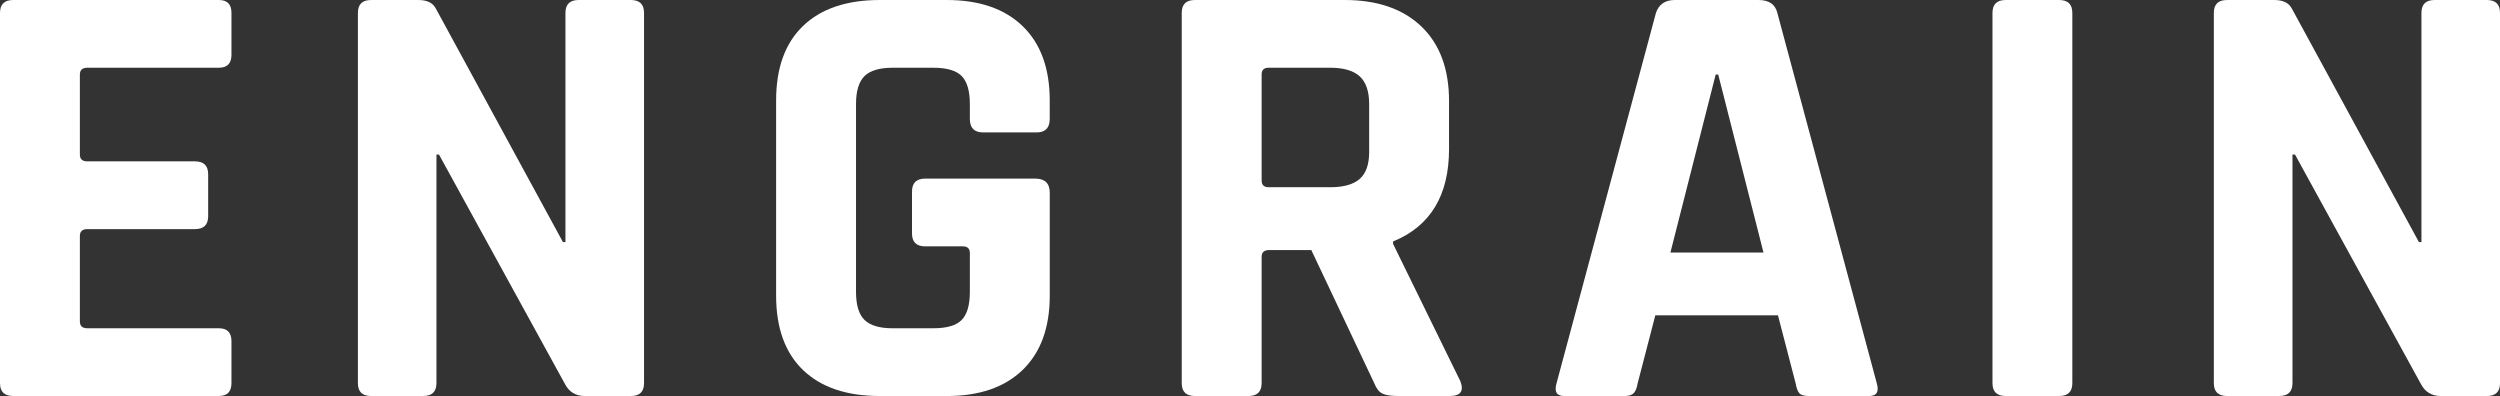
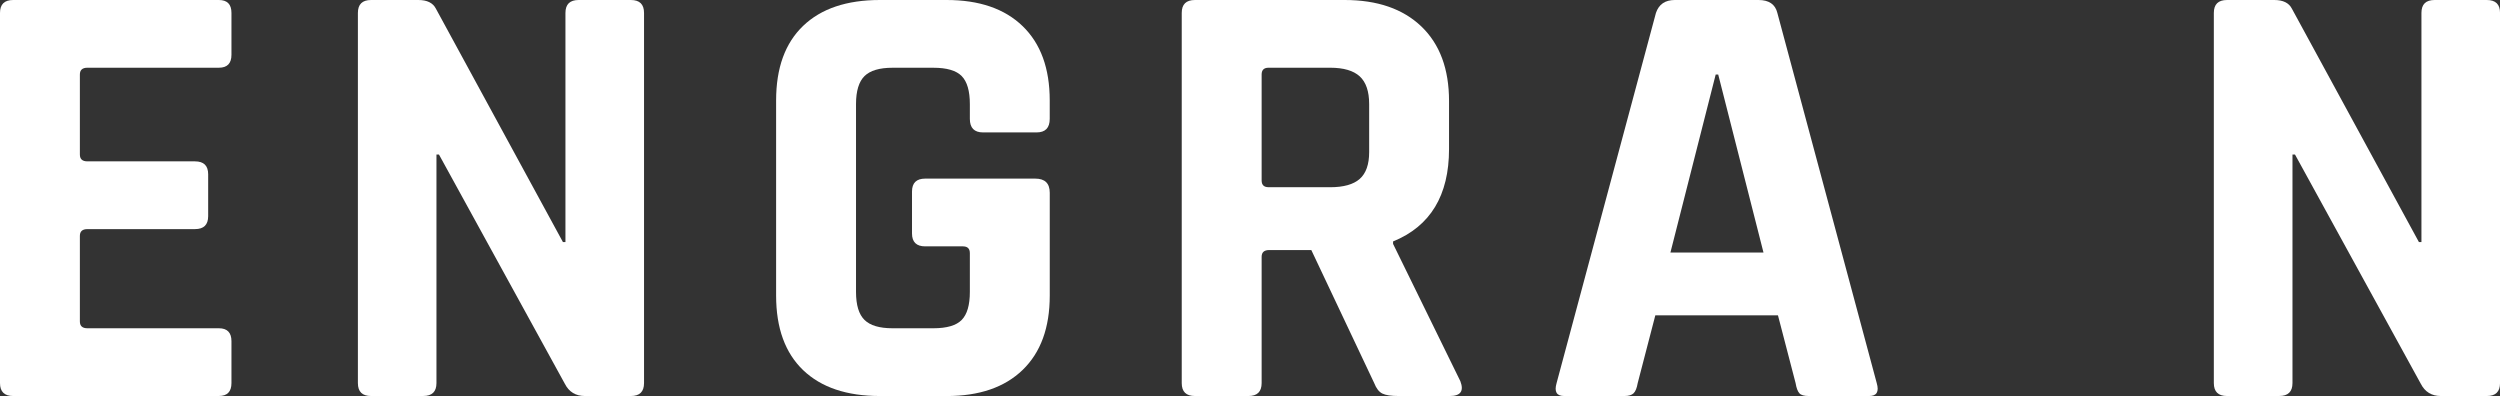
<svg xmlns="http://www.w3.org/2000/svg" width="101" height="16" viewBox="0 0 101 16" fill="none">
  <rect x="0" y="0" width="101" height="16" fill="#333333" stroke="none" />
  <path d="M8.843 15.999H0.533C0.178 15.999 0 15.826 0 15.477V0.522C0 0.173 0.178 -0 0.533 -0H8.843C9.181 -0 9.351 0.173 9.351 0.522V2.214C9.351 2.562 9.181 2.736 8.843 2.736H3.532C3.329 2.736 3.227 2.827 3.227 3.01V6.245C3.227 6.428 3.329 6.519 3.532 6.519H7.877C8.233 6.519 8.41 6.693 8.41 7.041V8.733C8.41 9.082 8.233 9.256 7.877 9.256H3.532C3.329 9.256 3.227 9.348 3.227 9.529V12.988C3.227 13.171 3.329 13.262 3.532 13.262H8.843C9.181 13.262 9.351 13.436 9.351 13.784V15.476C9.351 15.825 9.181 15.998 8.843 15.998V15.999Z" fill="white" />
  <path d="M17.101 15.999H14.992C14.637 15.999 14.459 15.826 14.459 15.477V0.522C14.459 0.173 14.637 -0 14.992 -0H16.898C17.254 -0 17.491 0.116 17.609 0.348L22.742 9.779H22.844V0.522C22.844 0.173 23.022 -0 23.377 -0H25.486C25.842 -0 26.019 0.173 26.019 0.522V15.477C26.019 15.826 25.842 15.999 25.486 15.999H23.631C23.258 15.999 22.986 15.834 22.818 15.502L17.735 6.244H17.633V15.476C17.633 15.825 17.456 15.998 17.1 15.998L17.101 15.999Z" fill="white" />
  <path d="M38.242 15.999H35.548C34.21 15.999 33.176 15.651 32.448 14.955C31.72 14.257 31.355 13.254 31.355 11.943V4.056C31.355 2.745 31.719 1.742 32.448 1.044C33.176 0.347 34.21 -0 35.548 -0H38.242C39.563 -0 40.588 0.352 41.316 1.057C42.044 1.762 42.409 2.762 42.409 4.056V4.802C42.409 5.168 42.231 5.35 41.876 5.35H39.715C39.36 5.35 39.182 5.167 39.182 4.802V4.205C39.182 3.675 39.072 3.296 38.852 3.073C38.632 2.849 38.251 2.737 37.708 2.737H36.057C35.532 2.737 35.155 2.849 34.927 3.073C34.699 3.297 34.583 3.675 34.583 4.205V11.794C34.583 12.325 34.698 12.703 34.927 12.926C35.155 13.15 35.532 13.262 36.057 13.262H37.708C38.251 13.262 38.632 13.15 38.852 12.926C39.072 12.702 39.182 12.325 39.182 11.794V10.227C39.182 10.045 39.089 9.953 38.902 9.953H37.378C37.023 9.953 36.845 9.779 36.845 9.431V7.739C36.845 7.39 37.023 7.216 37.378 7.216H41.825C42.215 7.216 42.41 7.407 42.41 7.789V11.944C42.41 13.238 42.045 14.238 41.317 14.943C40.589 15.648 39.564 16 38.243 16L38.242 15.999Z" fill="white" />
  <path d="M50.436 15.999H48.276C47.92 15.999 47.742 15.826 47.742 15.477V0.522C47.742 0.173 47.92 -0 48.276 -0H54.323C55.644 -0 56.678 0.356 57.423 1.069C58.168 1.783 58.541 2.786 58.541 4.08V6.021C58.541 7.896 57.787 9.14 56.28 9.754V9.853L58.999 15.402C59.151 15.8 59.007 15.999 58.567 15.999H56.509C56.204 15.999 55.984 15.967 55.848 15.9C55.712 15.834 55.602 15.692 55.518 15.477L52.977 10.102H51.275C51.072 10.102 50.97 10.194 50.97 10.376V15.477C50.97 15.826 50.792 15.999 50.437 15.999H50.436ZM51.249 7.564H53.74C54.281 7.564 54.679 7.452 54.933 7.228C55.187 7.004 55.314 6.643 55.314 6.146V4.205C55.314 3.691 55.187 3.318 54.933 3.085C54.679 2.853 54.281 2.736 53.74 2.736H51.249C51.063 2.736 50.97 2.827 50.97 3.01V7.289C50.97 7.472 51.063 7.563 51.249 7.563V7.564Z" fill="white" />
  <path d="M65.63 15.999H63.191C62.886 15.999 62.785 15.826 62.886 15.477L66.9 0.522C67.018 0.173 67.273 -0 67.663 -0H71.042C71.466 -0 71.72 0.173 71.805 0.522L75.82 15.477C75.922 15.826 75.82 15.999 75.514 15.999H73.075C72.888 15.999 72.761 15.962 72.695 15.888C72.627 15.813 72.575 15.677 72.542 15.477L71.83 12.74H66.875L66.163 15.477C66.129 15.677 66.074 15.813 65.997 15.888C65.922 15.962 65.798 15.999 65.629 15.999H65.63ZM69.314 3.011L67.485 10.202H71.245L69.416 3.011H69.314Z" fill="white" />
-   <path d="M83.722 0.522V15.477C83.722 15.826 83.544 15.999 83.189 15.999H81.029C80.674 15.999 80.496 15.826 80.496 15.477V0.522C80.496 0.173 80.674 -0 81.029 -0H83.189C83.544 -0 83.722 0.173 83.722 0.522Z" fill="white" />
  <path d="M92.082 15.999H89.973C89.617 15.999 89.439 15.826 89.439 15.477V0.522C89.439 0.173 89.617 -0 89.973 -0H91.879C92.234 -0 92.472 0.116 92.591 0.348L97.724 9.779H97.826V0.522C97.826 0.173 98.003 -0 98.359 -0H100.468C100.823 -0 101.001 0.173 101.001 0.522V15.477C101.001 15.826 100.823 15.999 100.468 15.999H98.612C98.24 15.999 97.968 15.834 97.799 15.502L92.718 6.244H92.616V15.476C92.616 15.825 92.438 15.998 92.083 15.998L92.082 15.999Z" fill="white" />
</svg>